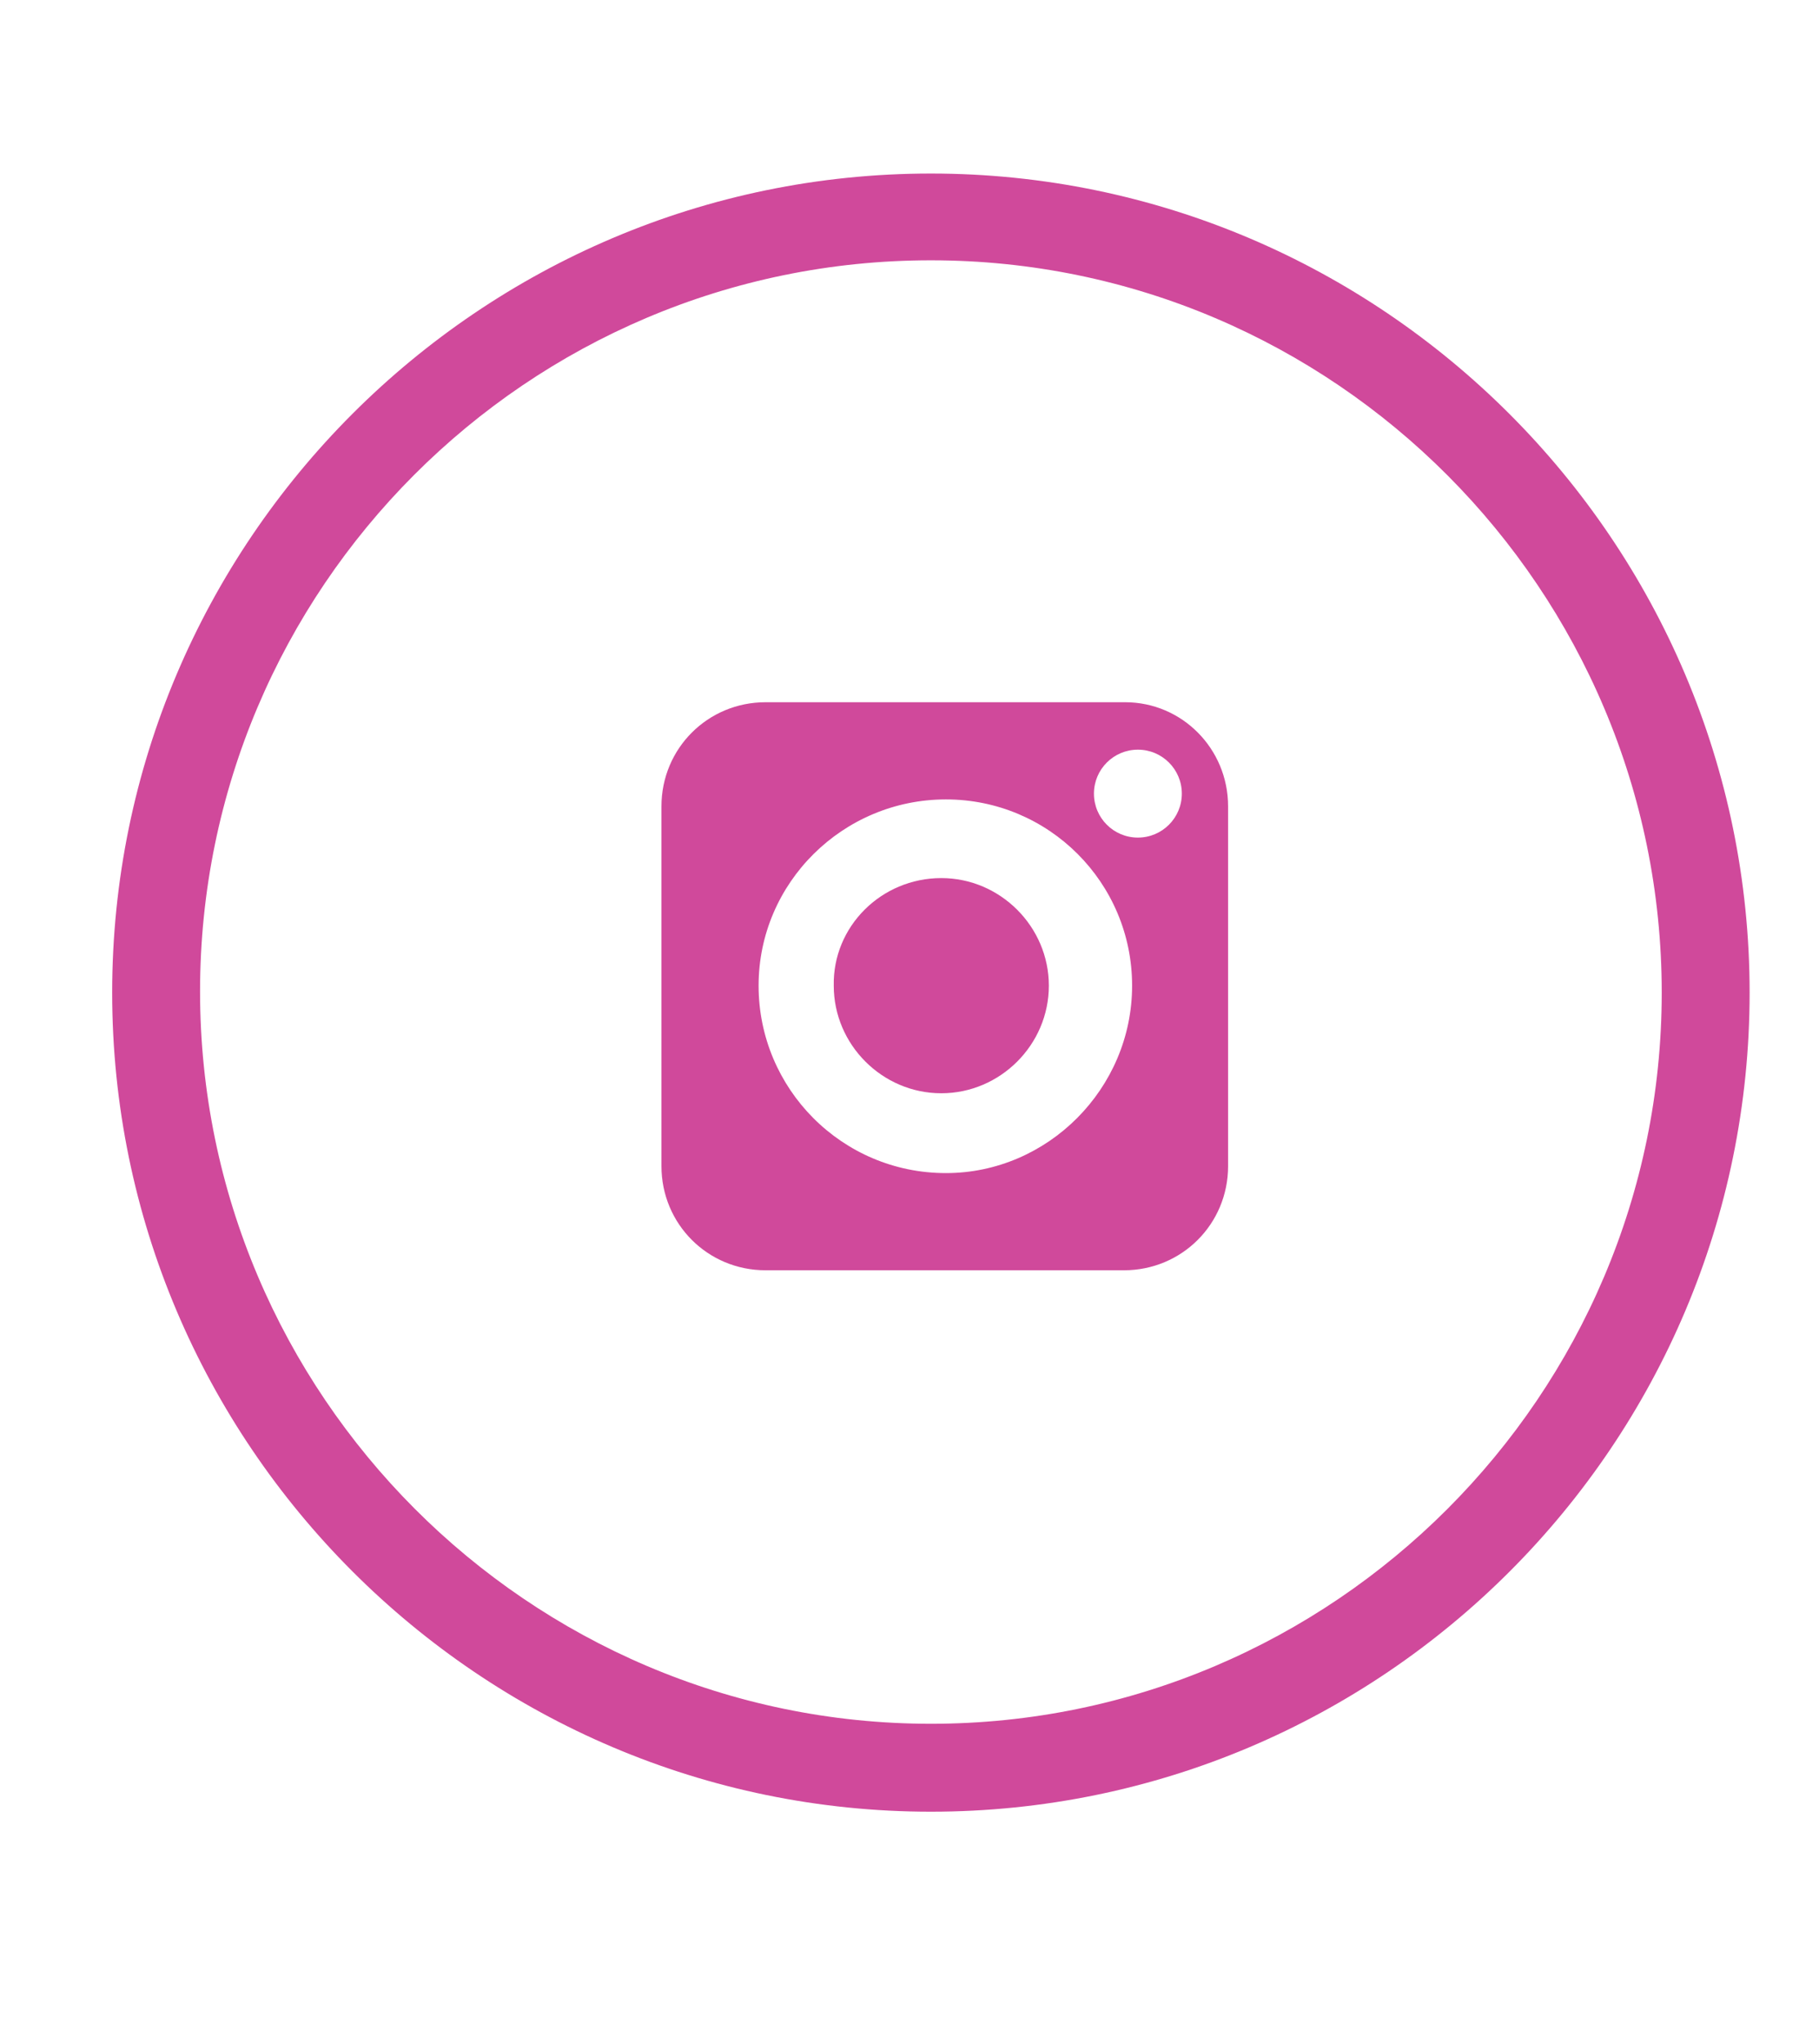
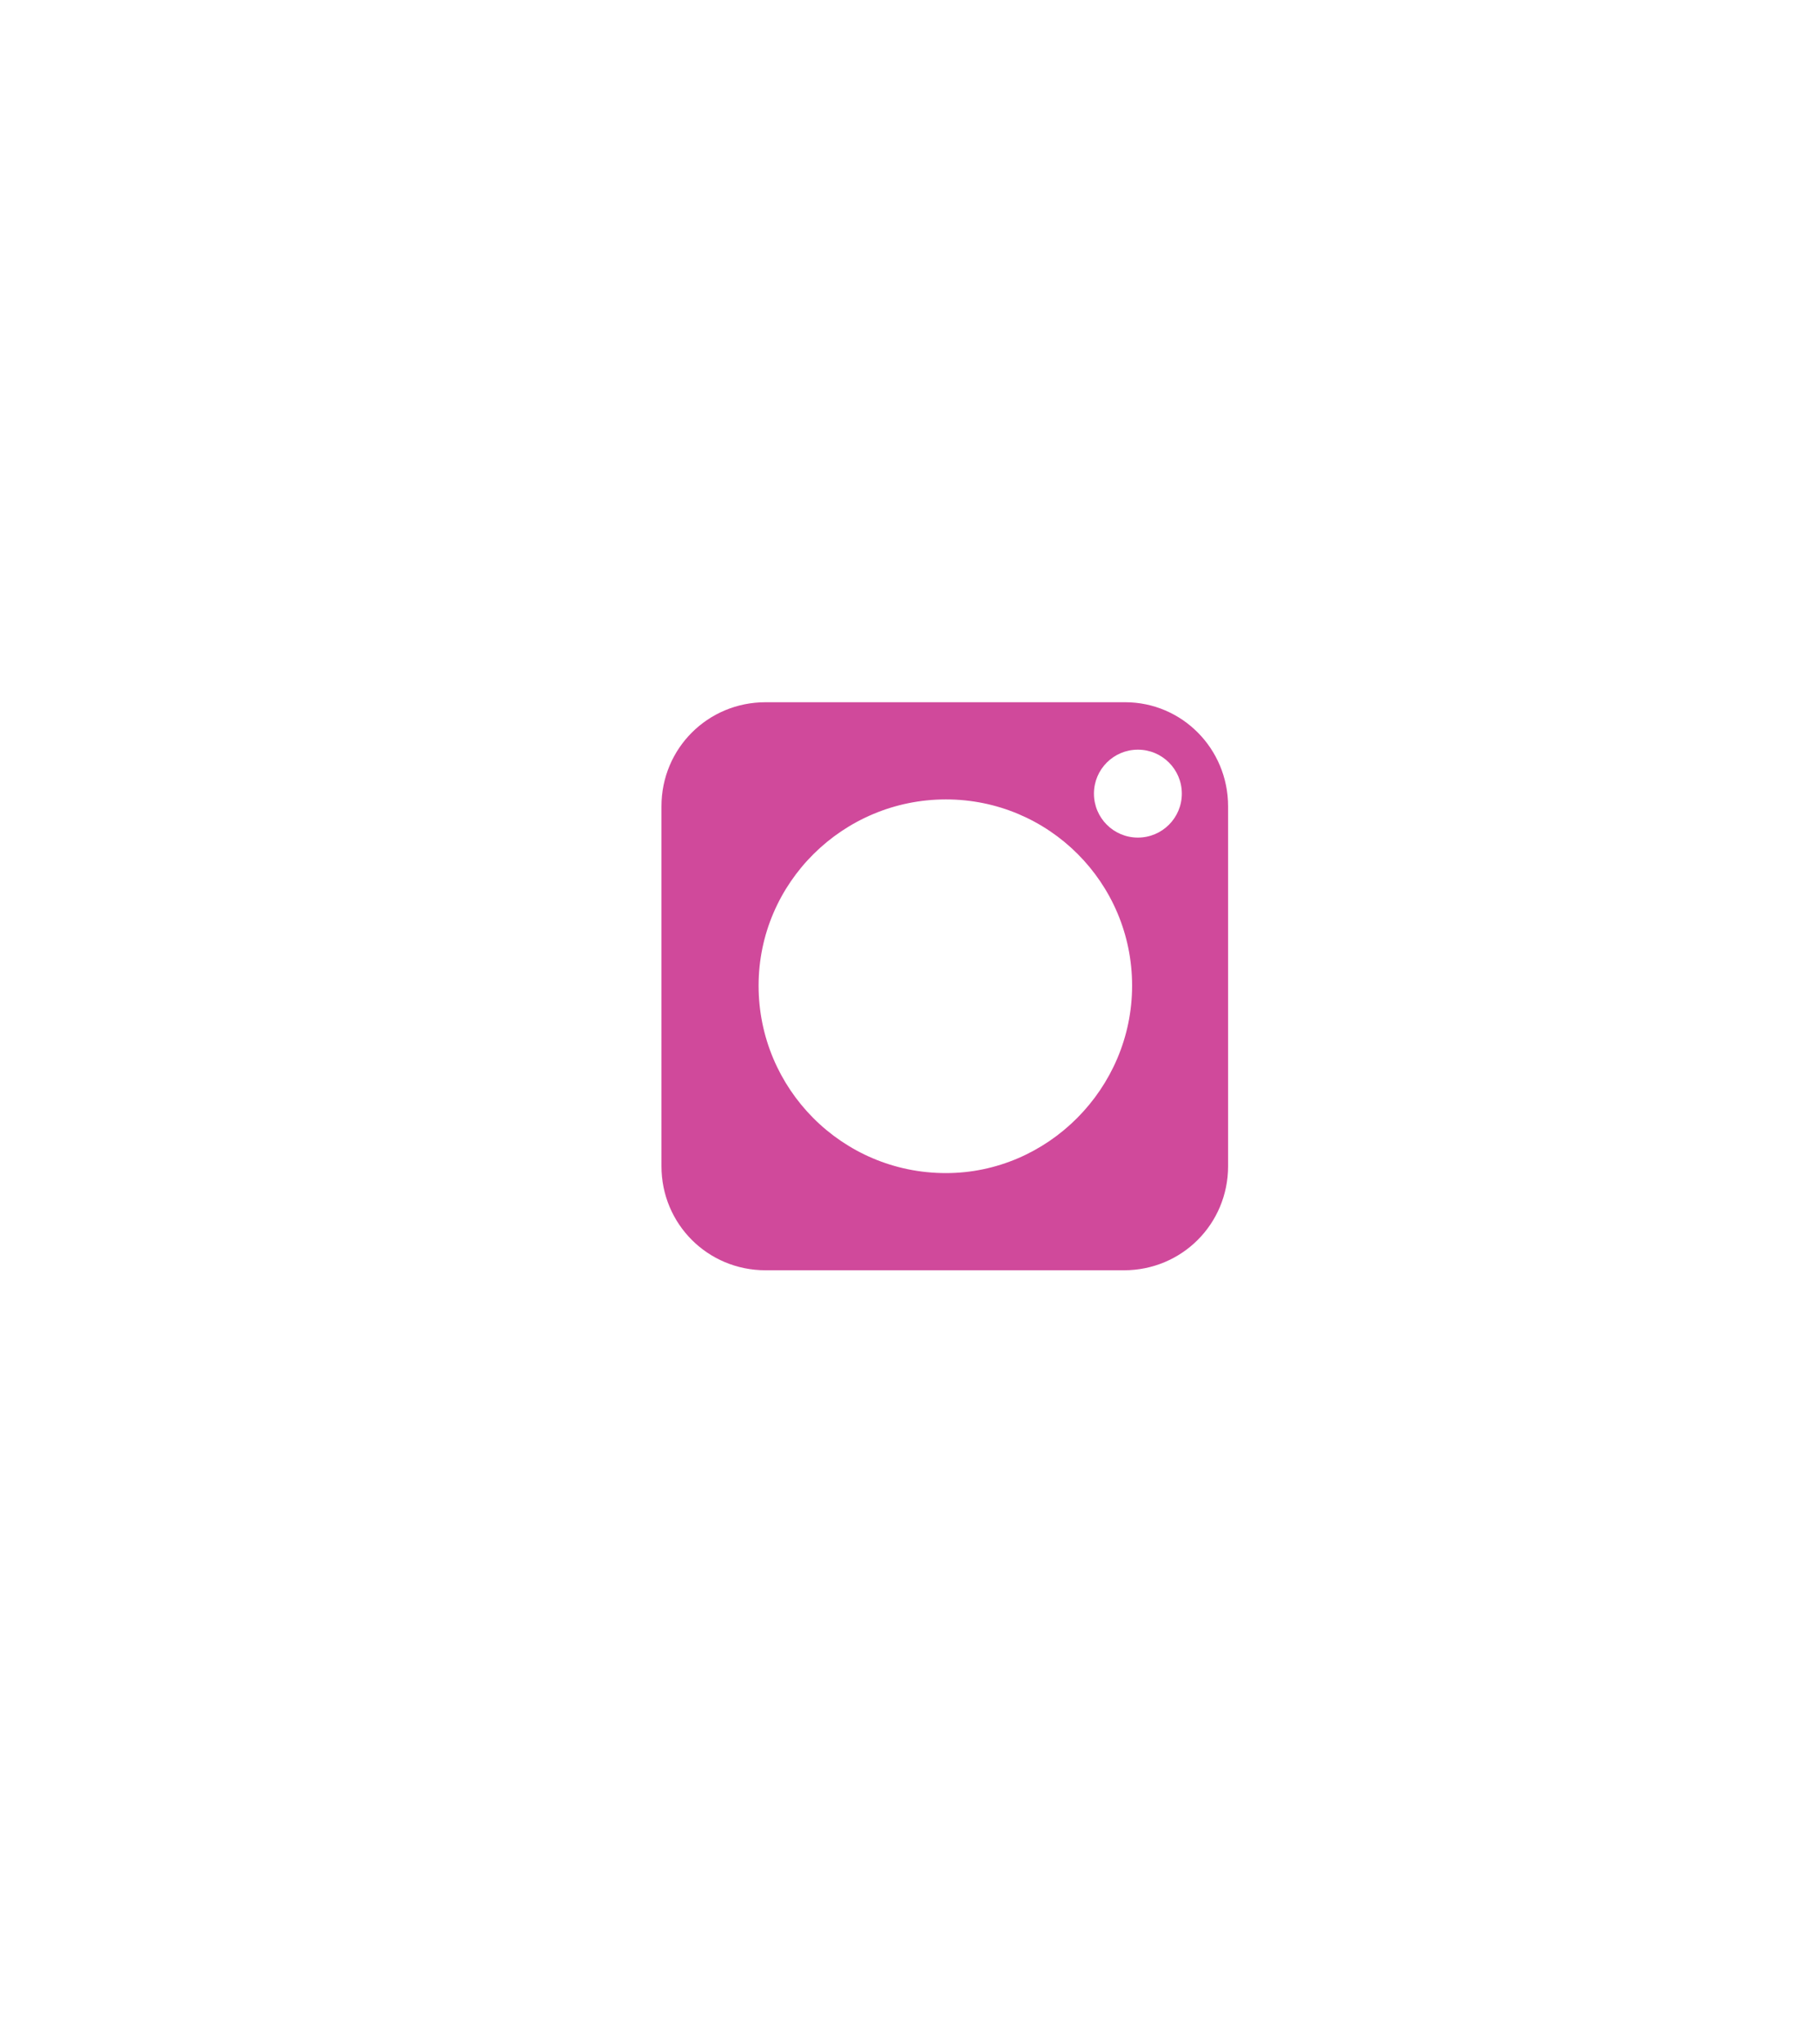
<svg xmlns="http://www.w3.org/2000/svg" data-bbox="9.7 15 141.6 141.6" viewBox="0 0 157.3 176.7" data-type="color">
  <g>
-     <path d="M80.5 156.6c-39 0-70.8-31.8-70.8-70.8S41.5 15 80.5 15s70.8 31.8 70.8 70.8-31.7 70.8-70.8 70.8zm0-134.1c-34.9 0-63.2 28.4-63.2 63.2S45.7 149 80.5 149s63.2-28.4 63.2-63.2-28.3-63.3-63.2-63.3z" fill="#d0499b" data-color="1" />
    <path d="M106.2 69.7v31.1c0 5-4 9-9 9h-31c-5 0-9-4-9-9V69.7c0-5 4-9 9-9h31.1c4.9 0 8.9 4 8.9 9zm-4-1.1c0-2.1-1.7-3.8-3.8-3.8-2.1 0-3.8 1.7-3.8 3.8 0 2.1 1.7 3.8 3.8 3.8 2.1 0 3.8-1.7 3.8-3.8zm-4.3 16.6c0-8.9-7.2-16.1-16.1-16.1-8.9 0-16.2 7.2-16.2 16.1 0 8.9 7.2 16.2 16.2 16.2 8.8 0 16.1-7.3 16.1-16.2z" fill="#d0499b" data-color="1" />
-     <path d="M81.4 75.9c5.1 0 9.3 4.2 9.3 9.3 0 5.1-4.2 9.3-9.3 9.3-5.1 0-9.3-4.2-9.3-9.3-.1-5.1 4.1-9.3 9.3-9.3z" fill="#d0499b" data-color="1" />
  </g>
</svg>